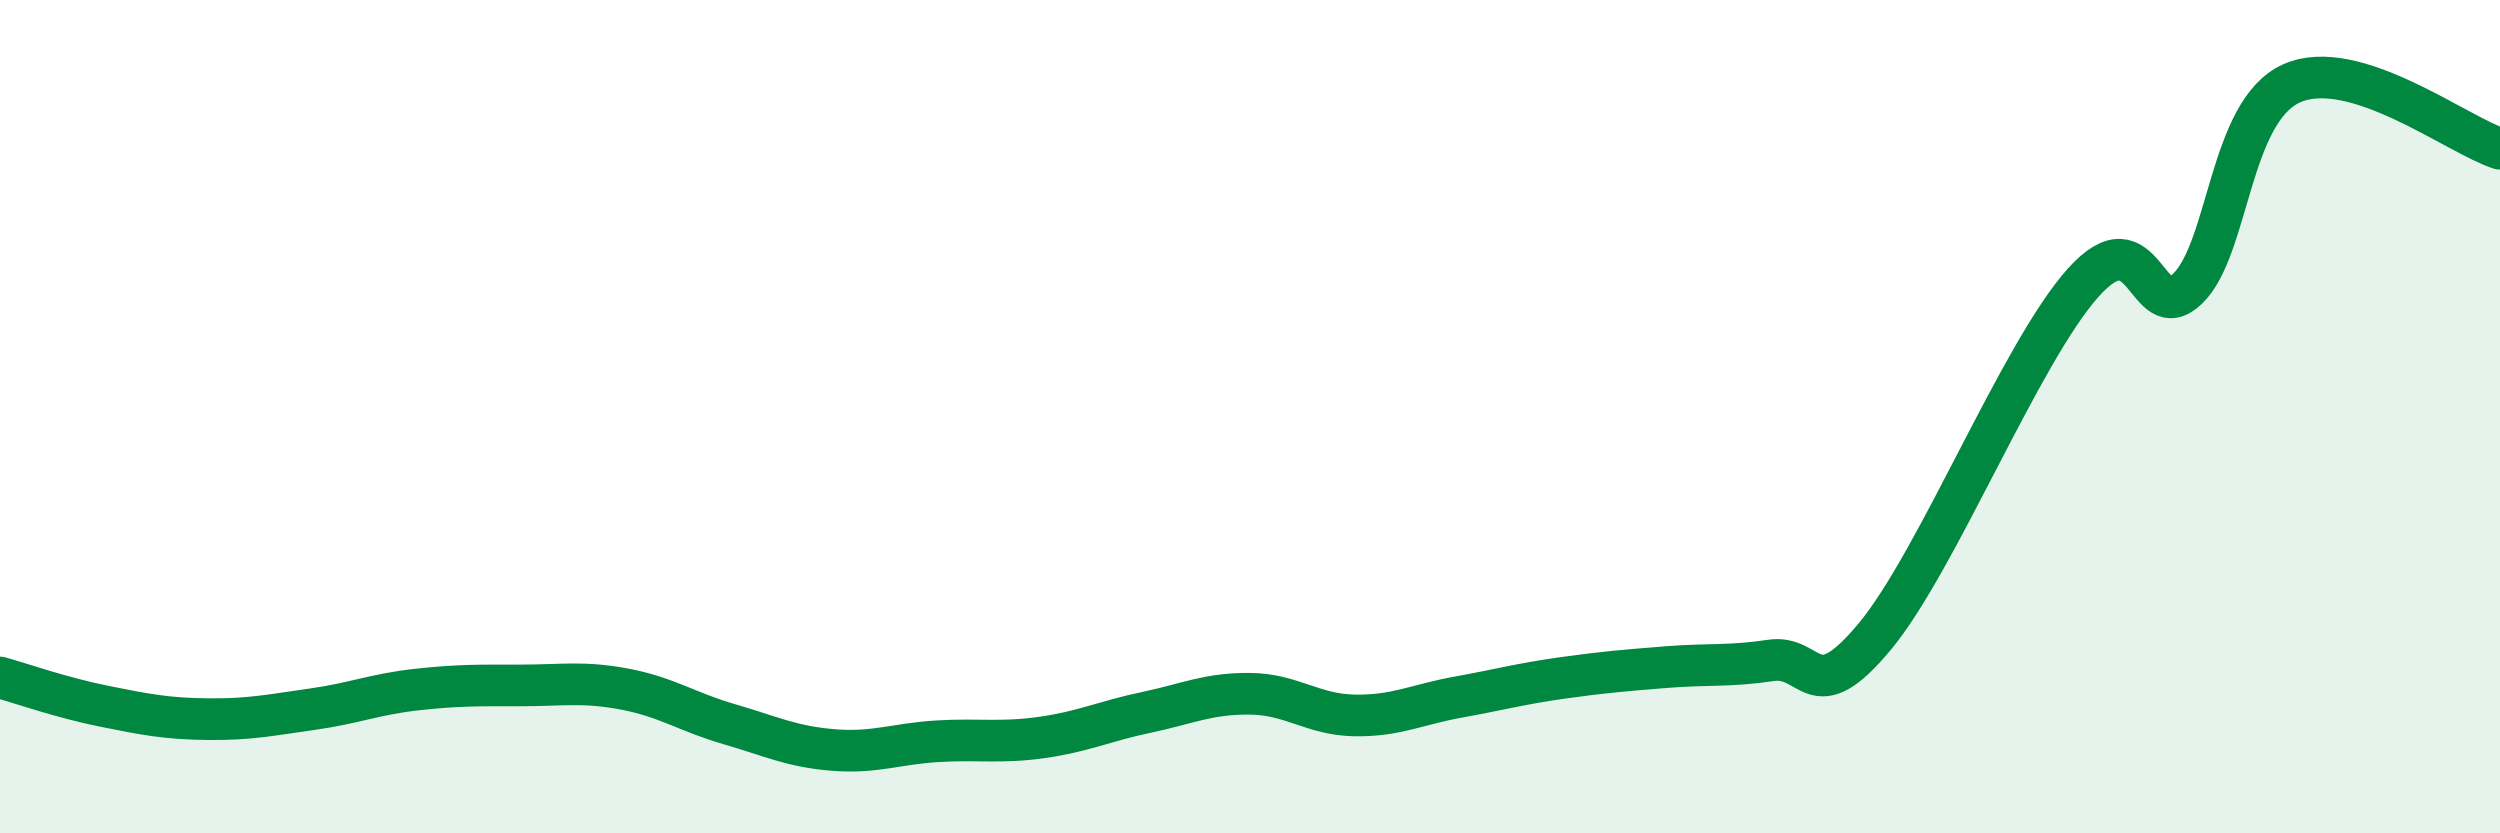
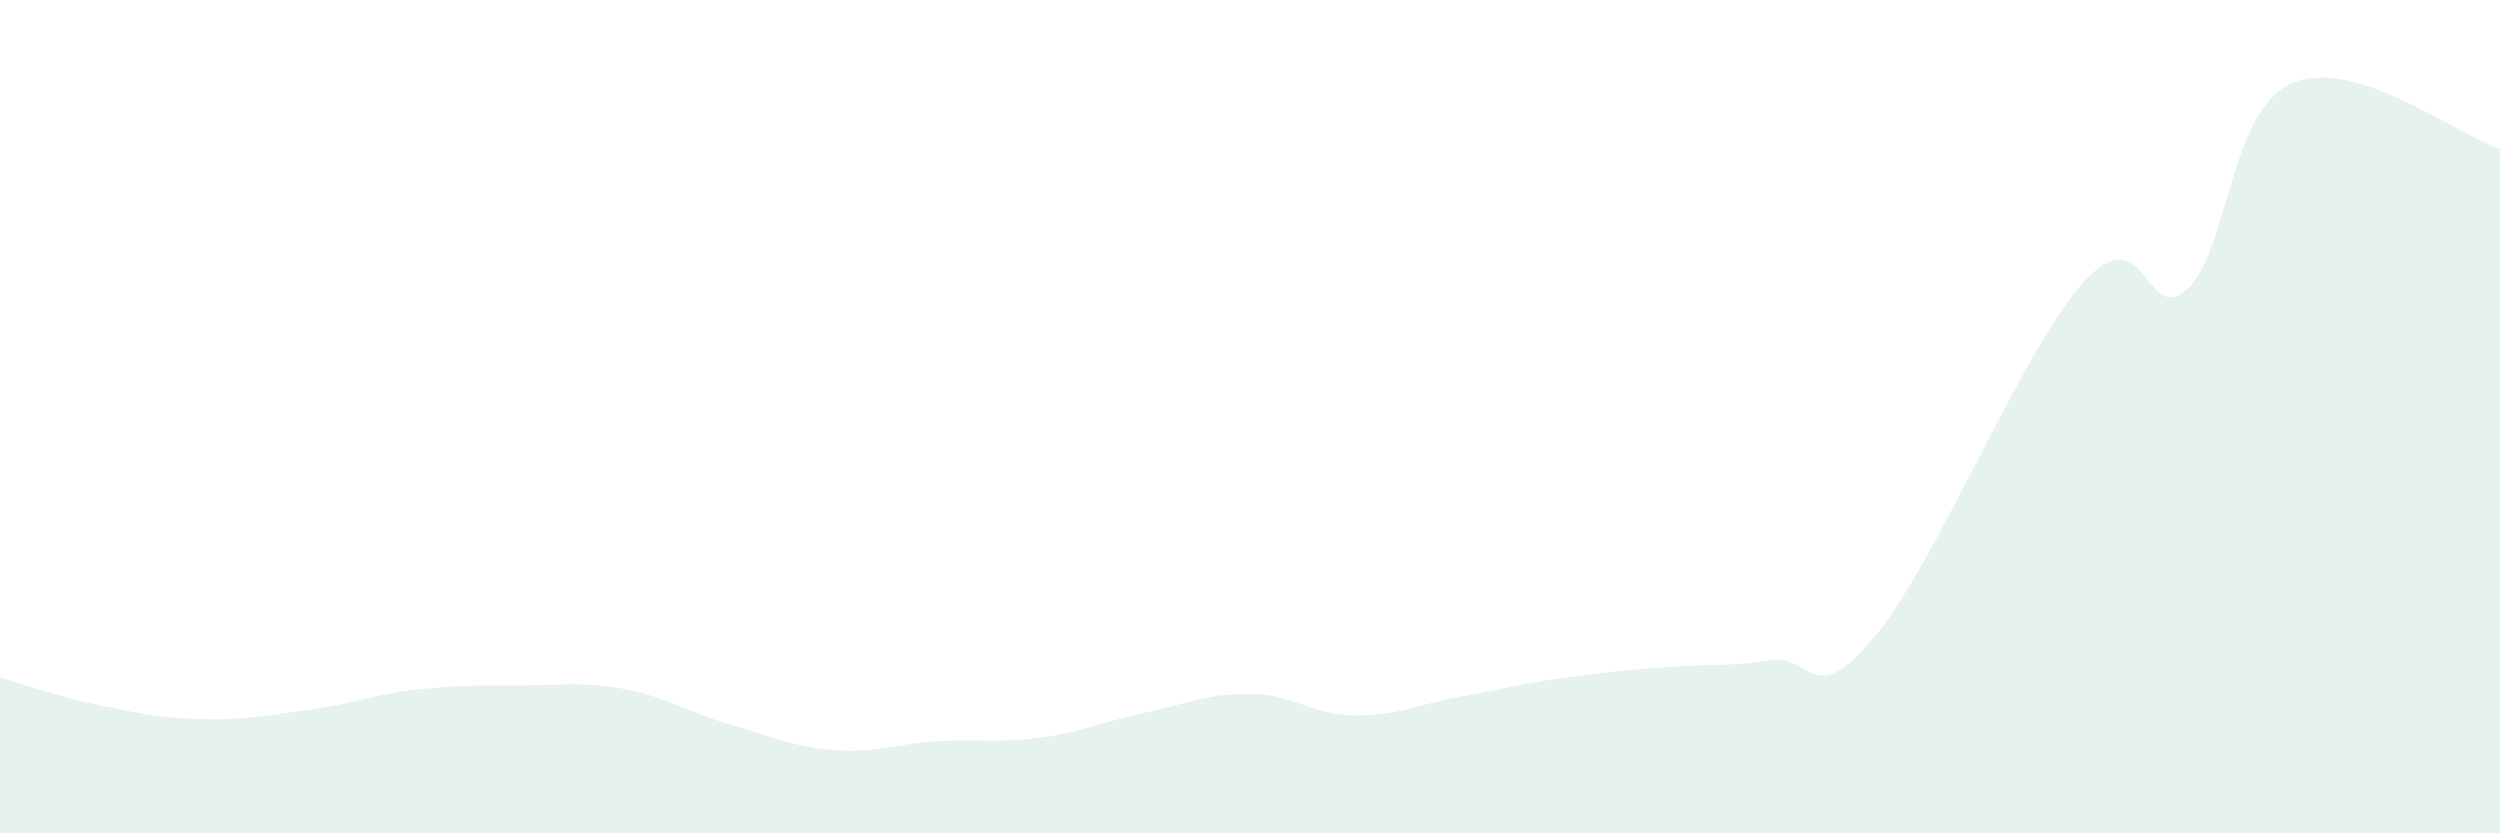
<svg xmlns="http://www.w3.org/2000/svg" width="60" height="20" viewBox="0 0 60 20">
  <path d="M 0,16.26 C 0.5,16.4 1.5,16.75 2.5,16.95 C 3.5,17.15 4,17.25 5,17.26 C 6,17.27 6.5,17.16 7.5,17.02 C 8.5,16.88 9,16.66 10,16.55 C 11,16.44 11.5,16.45 12.5,16.45 C 13.5,16.45 14,16.35 15,16.54 C 16,16.73 16.5,17.09 17.5,17.38 C 18.5,17.67 19,17.92 20,18 C 21,18.08 21.5,17.85 22.5,17.79 C 23.5,17.73 24,17.84 25,17.7 C 26,17.56 26.5,17.31 27.5,17.1 C 28.5,16.89 29,16.64 30,16.65 C 31,16.66 31.5,17.15 32.5,17.17 C 33.5,17.19 34,16.91 35,16.73 C 36,16.55 36.5,16.41 37.5,16.27 C 38.5,16.13 39,16.09 40,16.01 C 41,15.93 41.5,16 42.5,15.85 C 43.5,15.7 43.5,17.08 45,15.27 C 46.5,13.46 48.5,8.45 50,6.78 C 51.5,5.11 51.5,7.89 52.5,6.93 C 53.5,5.97 53.5,2.67 55,2 C 56.5,1.33 59,3.26 60,3.57L60 20L0 20Z" fill="#008740" opacity="0.1" stroke-linecap="round" stroke-linejoin="round" />
-   <path d="M 0,16.26 C 0.5,16.4 1.5,16.75 2.5,16.95 C 3.5,17.15 4,17.25 5,17.26 C 6,17.27 6.5,17.16 7.5,17.02 C 8.5,16.88 9,16.66 10,16.55 C 11,16.44 11.5,16.45 12.5,16.45 C 13.5,16.45 14,16.35 15,16.54 C 16,16.73 16.5,17.09 17.5,17.38 C 18.5,17.67 19,17.92 20,18 C 21,18.08 21.5,17.85 22.5,17.79 C 23.5,17.73 24,17.84 25,17.7 C 26,17.56 26.5,17.31 27.5,17.1 C 28.5,16.89 29,16.64 30,16.65 C 31,16.66 31.5,17.15 32.5,17.17 C 33.5,17.19 34,16.91 35,16.73 C 36,16.55 36.5,16.41 37.5,16.27 C 38.5,16.13 39,16.09 40,16.01 C 41,15.93 41.5,16 42.5,15.85 C 43.5,15.7 43.5,17.08 45,15.27 C 46.5,13.46 48.5,8.45 50,6.78 C 51.5,5.11 51.5,7.89 52.5,6.93 C 53.5,5.97 53.5,2.67 55,2 C 56.5,1.33 59,3.26 60,3.57" stroke="#008740" stroke-width="1" fill="none" stroke-linecap="round" stroke-linejoin="round" />
</svg>